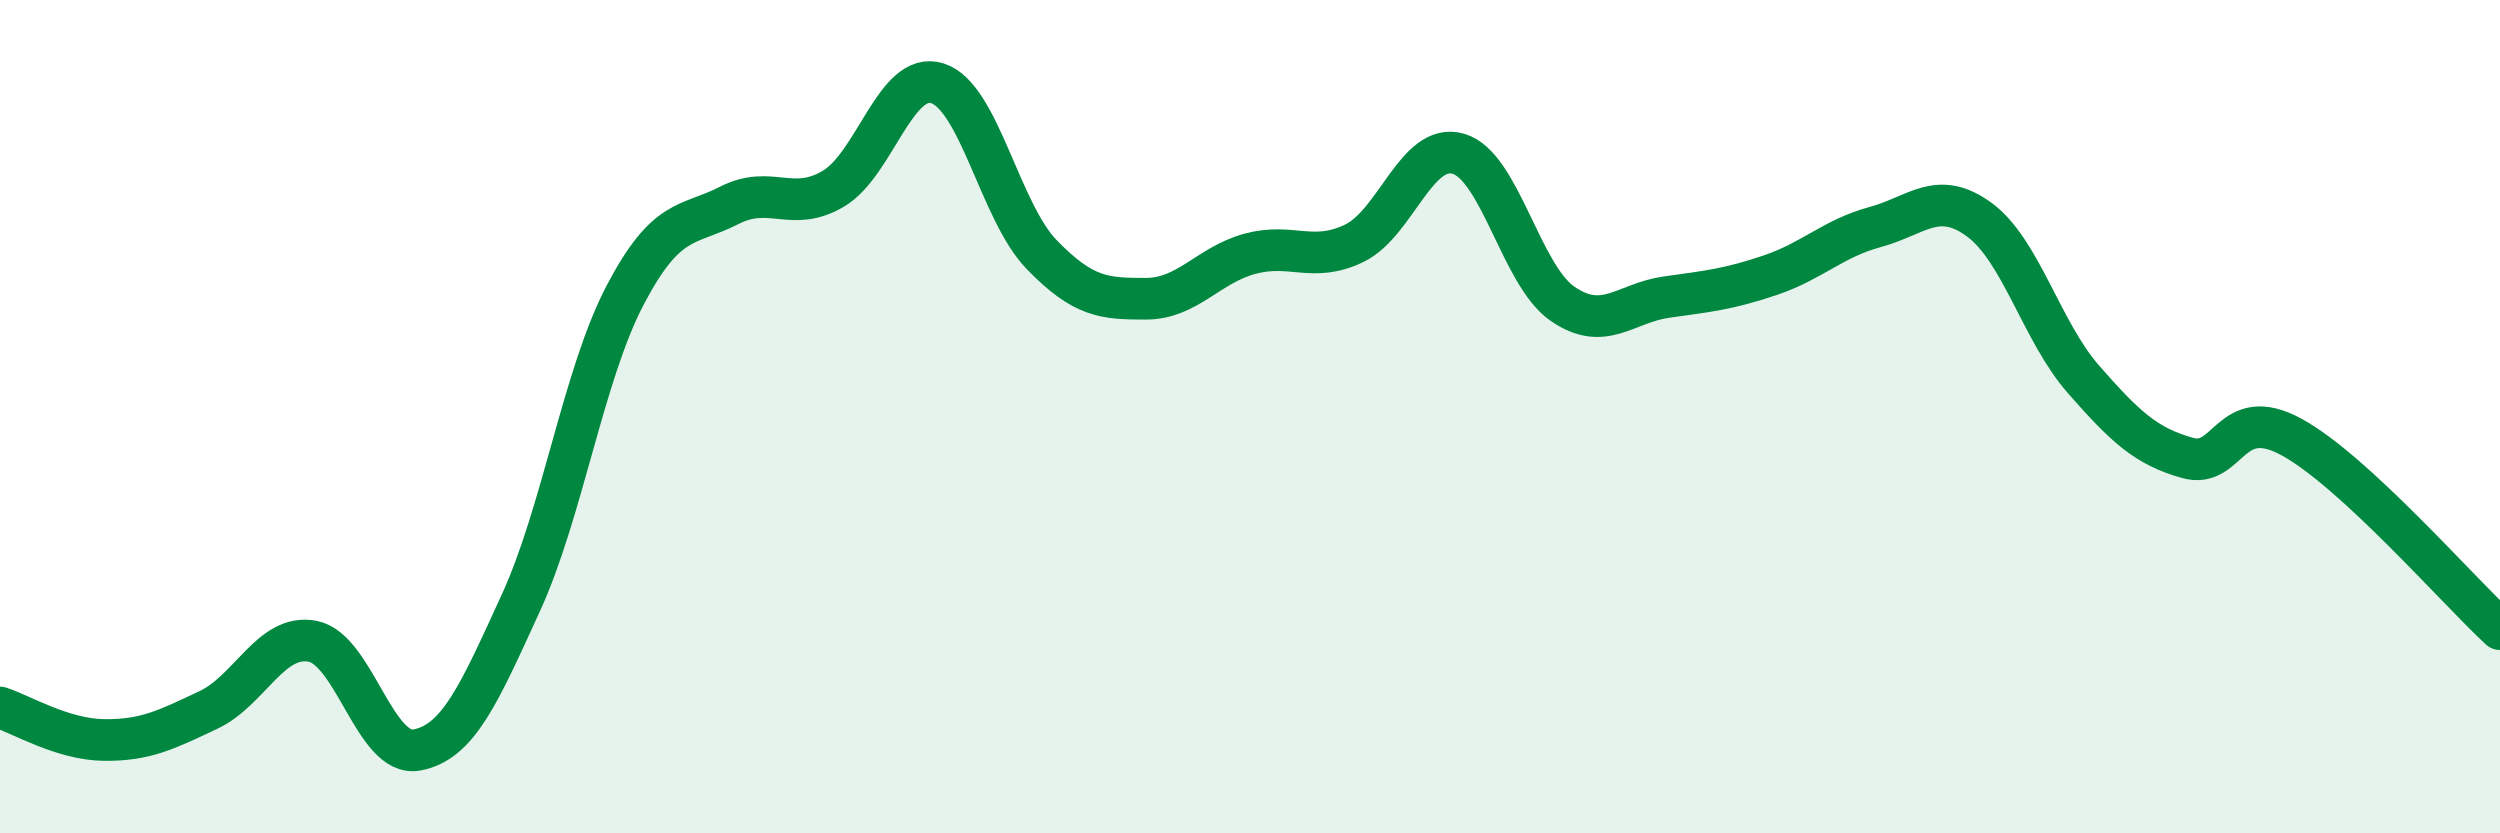
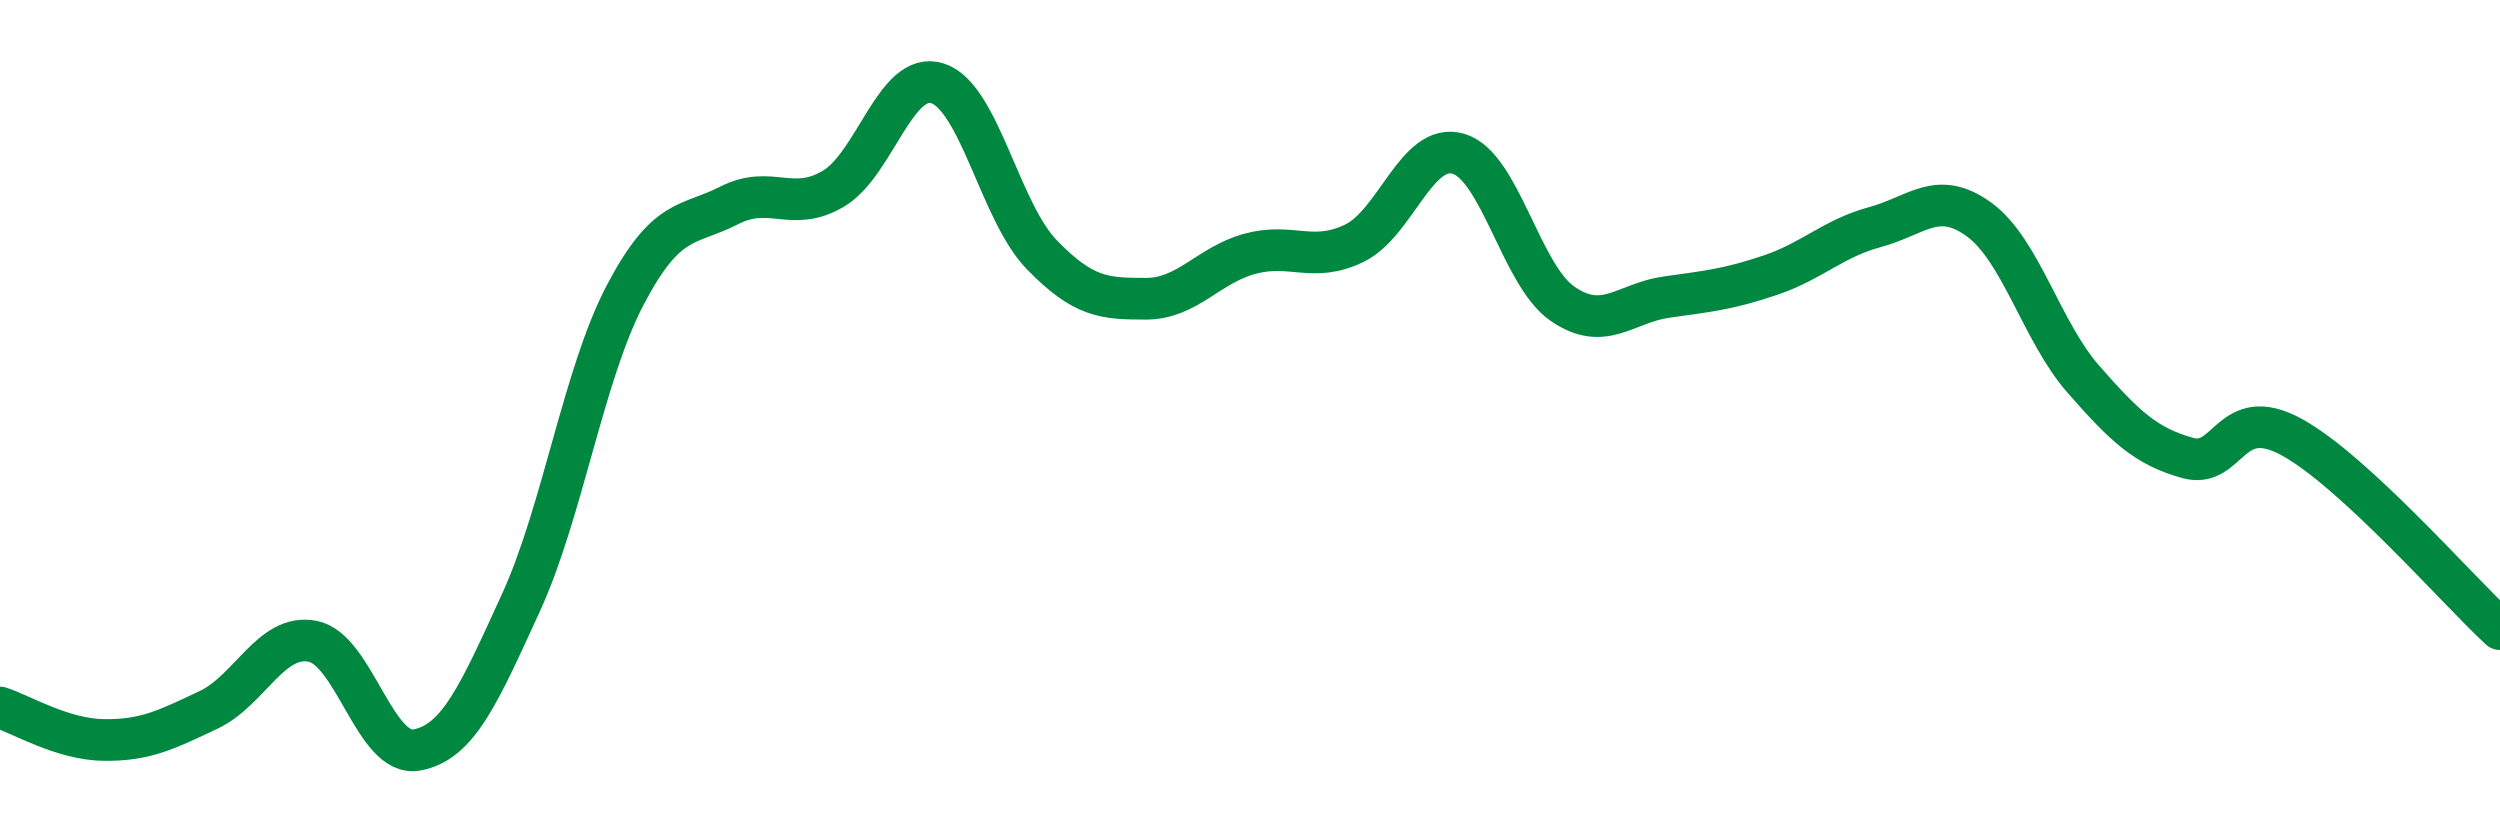
<svg xmlns="http://www.w3.org/2000/svg" width="60" height="20" viewBox="0 0 60 20">
-   <path d="M 0,16.98 C 0.5,17.14 1.5,17.75 2.5,17.76 C 3.5,17.77 4,17.51 5,17.04 C 6,16.57 6.5,15.2 7.5,15.39 C 8.5,15.58 9,18.18 10,18 C 11,17.82 11.5,16.65 12.5,14.47 C 13.5,12.29 14,9 15,7.09 C 16,5.18 16.5,5.44 17.5,4.93 C 18.5,4.42 19,5.12 20,4.53 C 21,3.94 21.5,1.68 22.5,2 C 23.5,2.32 24,5.08 25,6.11 C 26,7.14 26.5,7.17 27.5,7.17 C 28.5,7.17 29,6.36 30,6.09 C 31,5.82 31.5,6.32 32.5,5.84 C 33.5,5.36 34,3.4 35,3.69 C 36,3.98 36.5,6.6 37.5,7.29 C 38.5,7.98 39,7.27 40,7.13 C 41,6.99 41.5,6.94 42.5,6.6 C 43.5,6.26 44,5.72 45,5.45 C 46,5.18 46.5,4.54 47.5,5.27 C 48.5,6 49,7.96 50,9.1 C 51,10.24 51.5,10.71 52.5,10.99 C 53.5,11.27 53.5,9.67 55,10.49 C 56.5,11.31 59,14.18 60,15.1L60 20L0 20Z" fill="#008740" opacity="0.1" stroke-linecap="round" stroke-linejoin="round" />
  <path d="M 0,16.98 C 0.5,17.14 1.5,17.75 2.5,17.76 C 3.5,17.77 4,17.51 5,17.04 C 6,16.57 6.5,15.2 7.5,15.39 C 8.5,15.58 9,18.18 10,18 C 11,17.82 11.5,16.65 12.5,14.47 C 13.5,12.29 14,9 15,7.09 C 16,5.18 16.5,5.44 17.5,4.93 C 18.5,4.42 19,5.12 20,4.53 C 21,3.94 21.5,1.68 22.5,2 C 23.5,2.32 24,5.08 25,6.11 C 26,7.14 26.5,7.17 27.5,7.17 C 28.5,7.17 29,6.36 30,6.09 C 31,5.82 31.5,6.32 32.5,5.84 C 33.5,5.36 34,3.4 35,3.69 C 36,3.98 36.5,6.6 37.5,7.29 C 38.5,7.98 39,7.27 40,7.13 C 41,6.99 41.5,6.94 42.5,6.6 C 43.5,6.26 44,5.72 45,5.45 C 46,5.18 46.5,4.54 47.5,5.27 C 48.5,6 49,7.96 50,9.1 C 51,10.24 51.5,10.71 52.5,10.99 C 53.5,11.27 53.5,9.67 55,10.49 C 56.5,11.31 59,14.18 60,15.1" stroke="#008740" stroke-width="1" fill="none" stroke-linecap="round" stroke-linejoin="round" />
</svg>